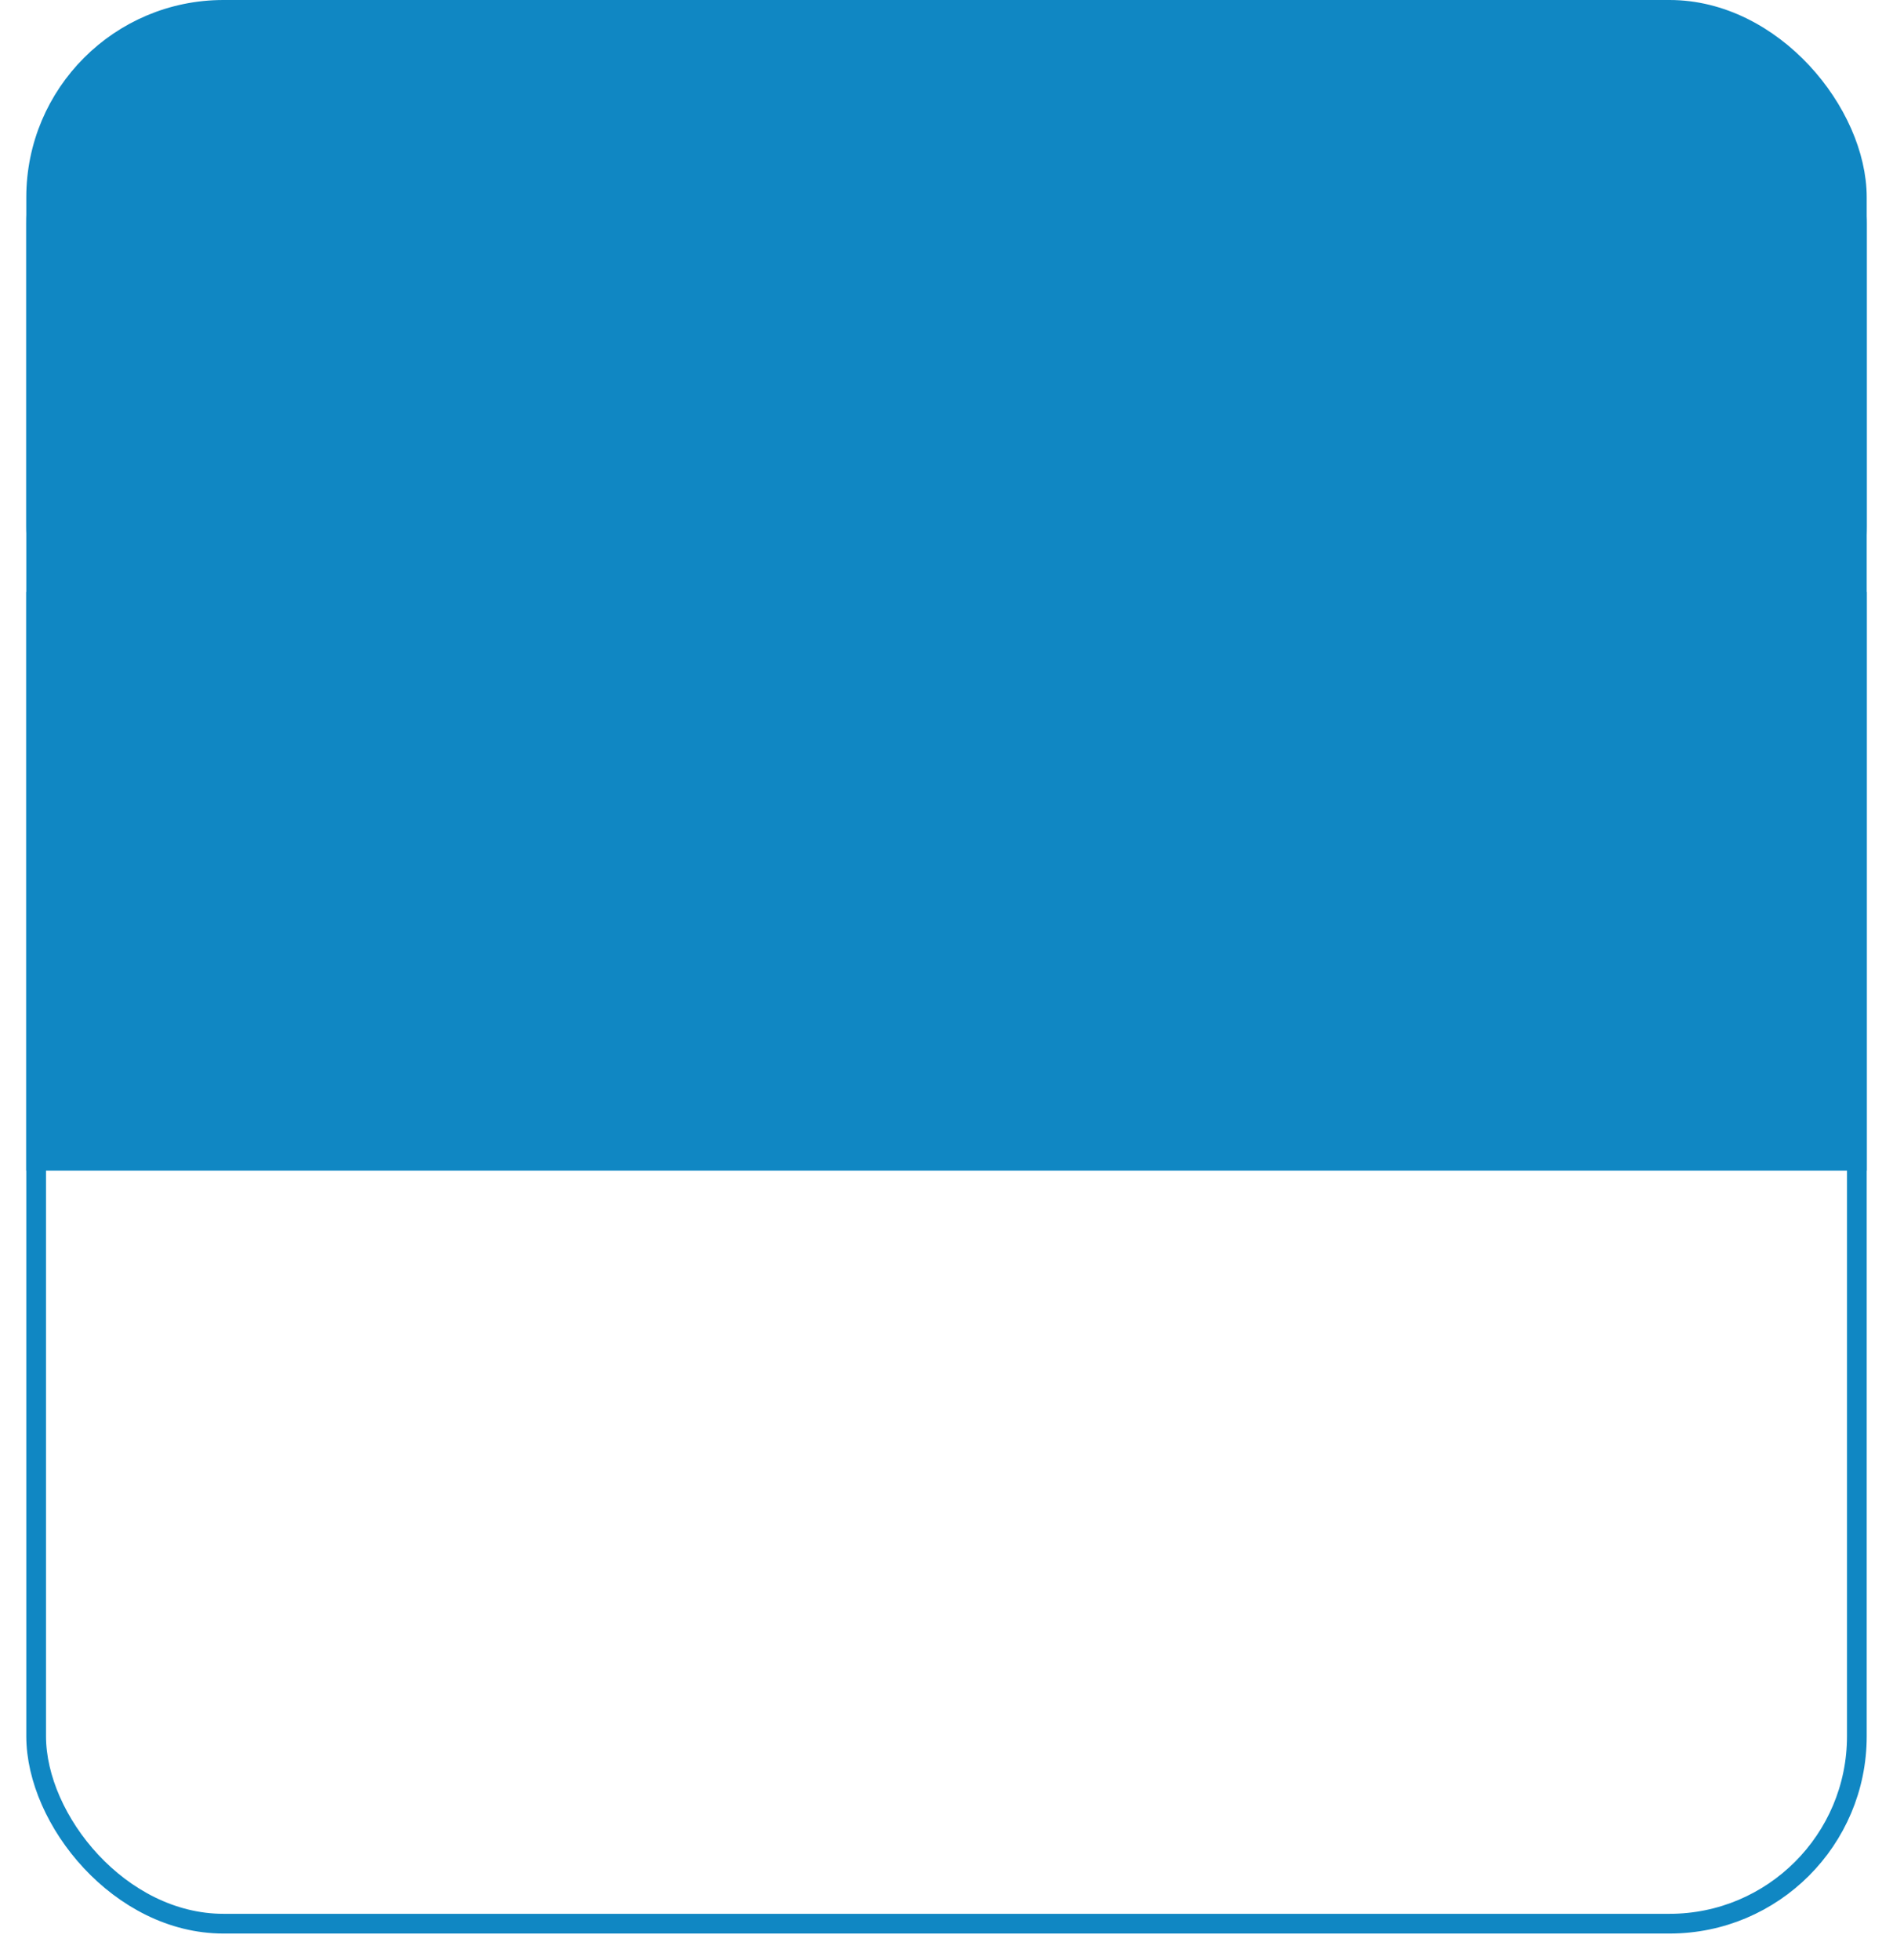
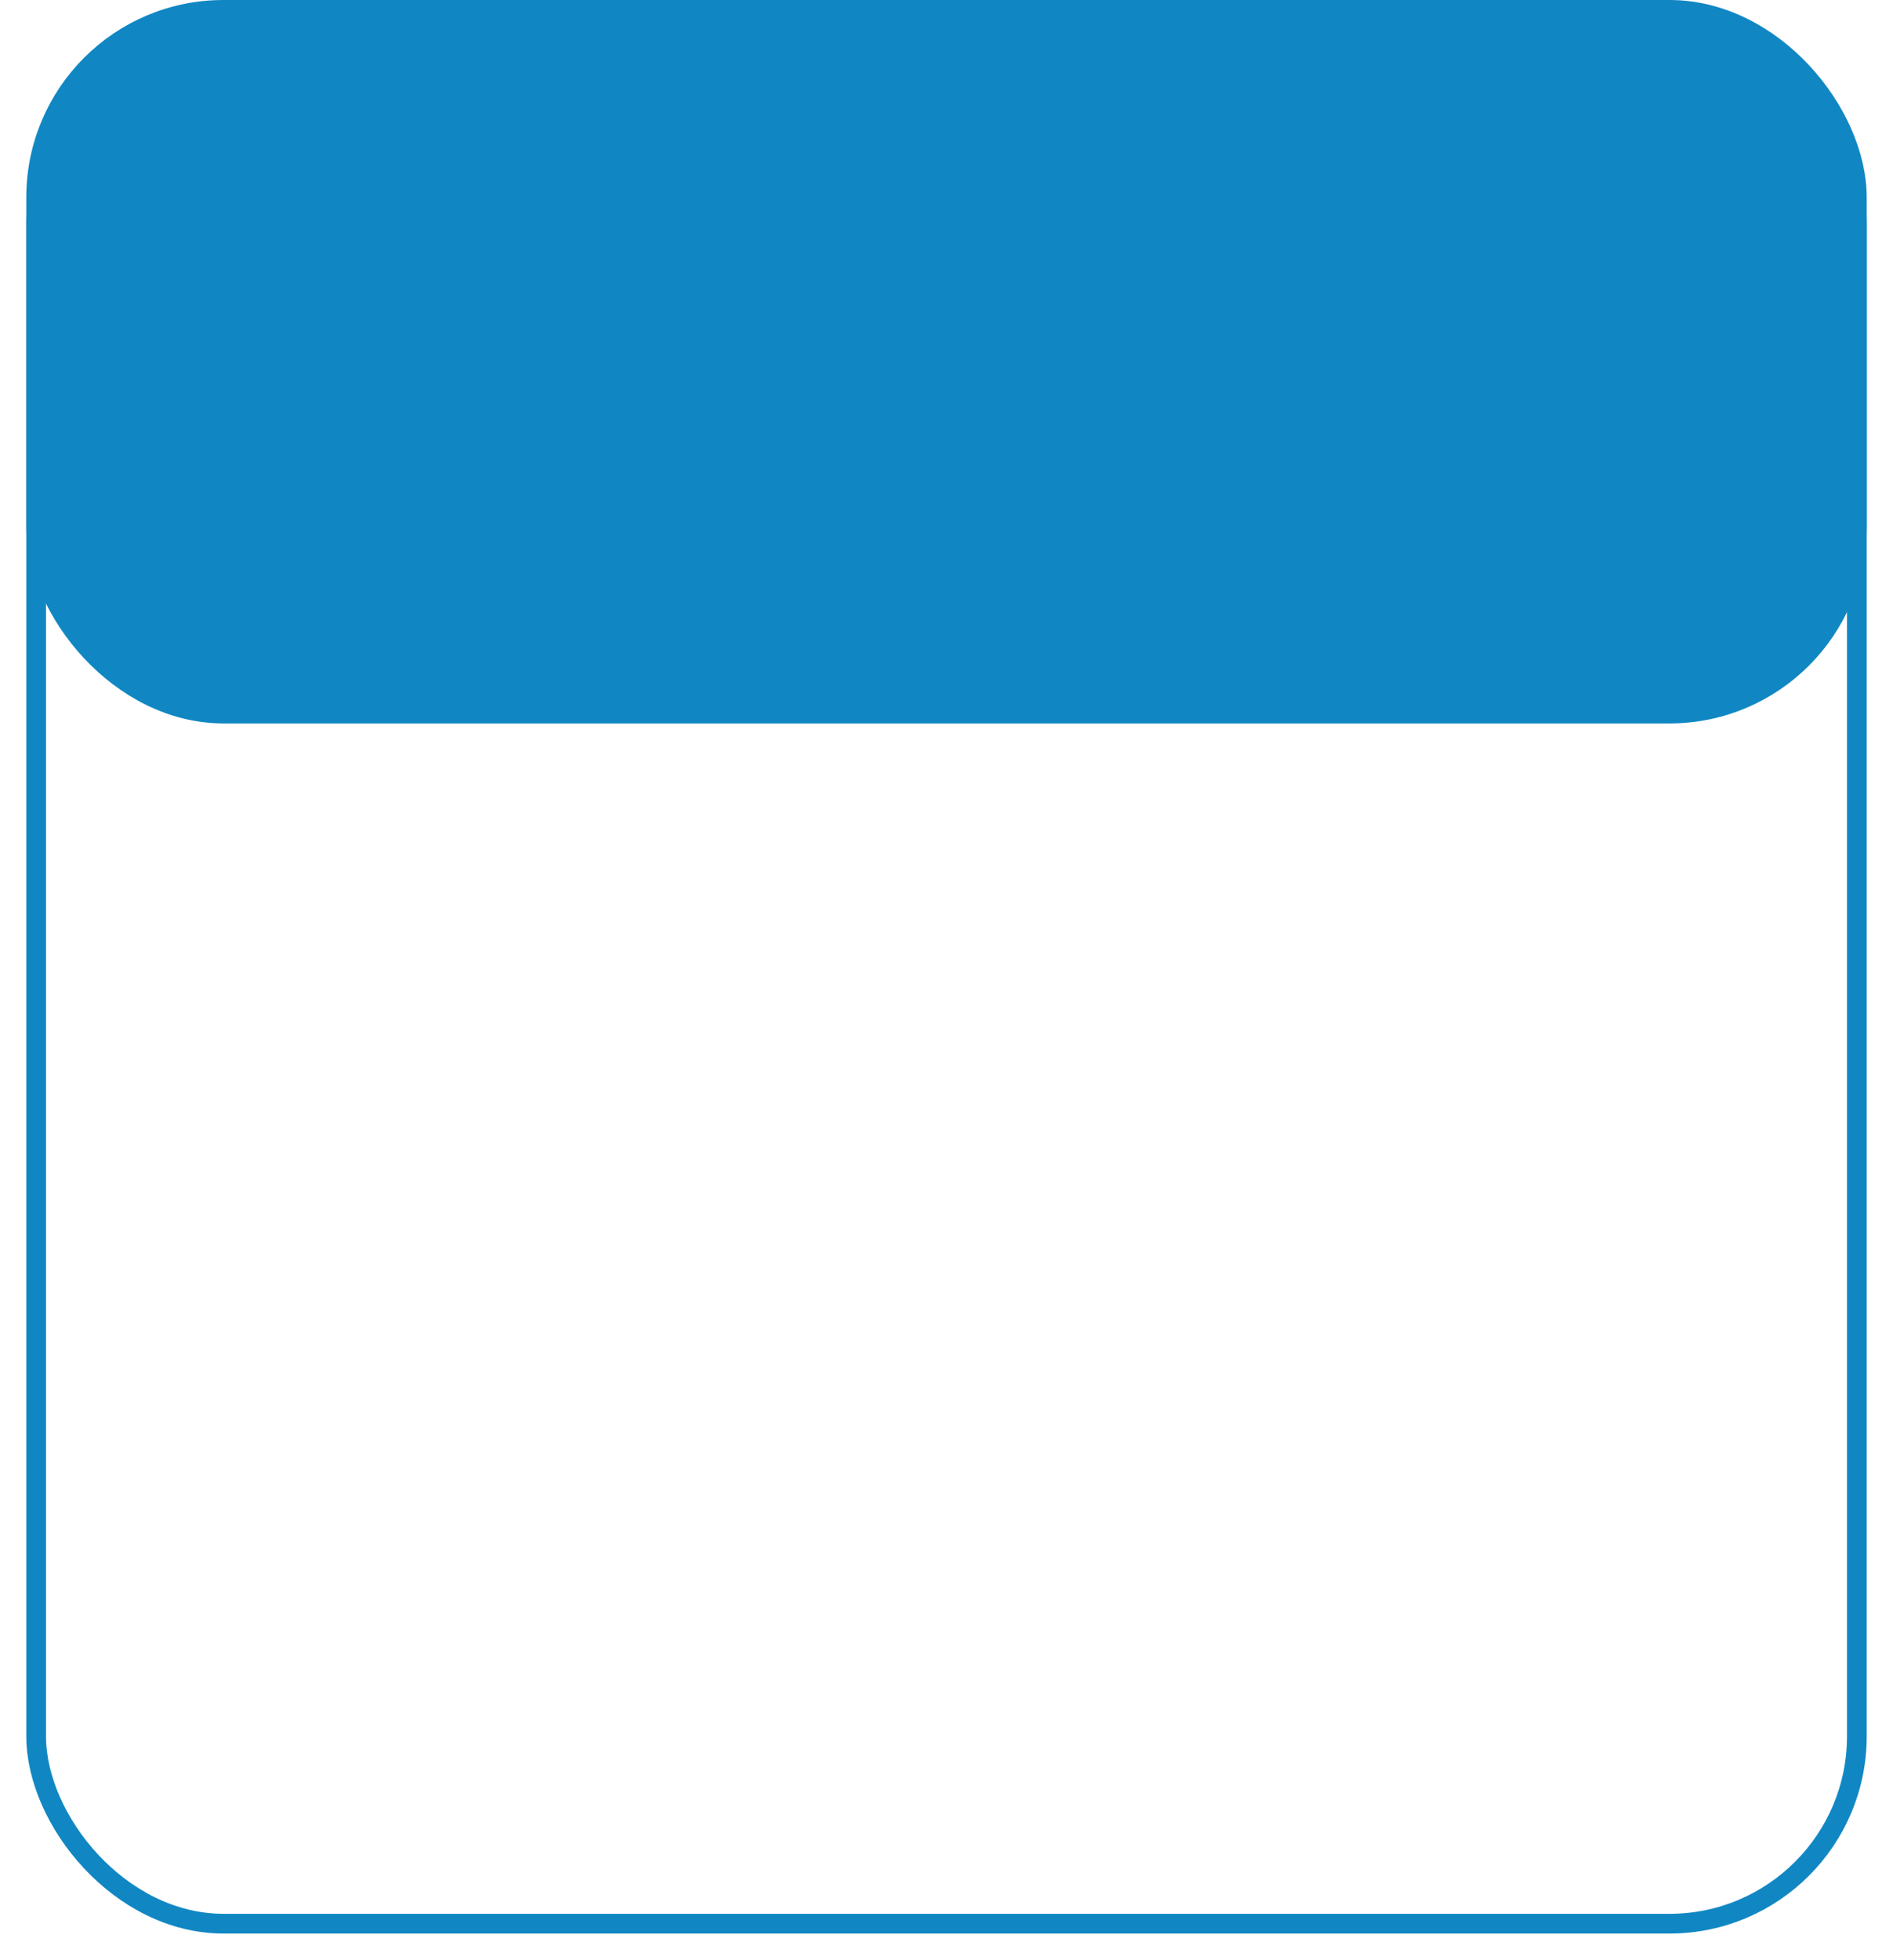
<svg xmlns="http://www.w3.org/2000/svg" width="288" height="298" viewBox="0 0 288 298" fill="none">
  <g filter="url(#filter0_d_308_10)">
    <rect x="4" width="280" height="290" rx="30" fill="white" />
    <rect x="5.5" y="1.5" width="277" height="287" rx="28.5" stroke="#1087C3" stroke-width="3" />
  </g>
  <rect x="5.5" y="1.5" width="277" height="107" rx="28.5" fill="#1087C3" stroke="#1087C3" stroke-width="3" />
-   <rect x="4" y="90" width="280" height="88" fill="#1087C3" />
  <defs>
    <filter id="filter0_d_308_10" x="0" y="0" width="288" height="298" filterUnits="userSpaceOnUse" color-interpolation-filters="sRGB">
      <feFlood flood-opacity="0" result="BackgroundImageFix" />
      <feColorMatrix in="SourceAlpha" type="matrix" values="0 0 0 0 0 0 0 0 0 0 0 0 0 0 0 0 0 0 127 0" result="hardAlpha" />
      <feOffset dy="4" />
      <feGaussianBlur stdDeviation="2" />
      <feComposite in2="hardAlpha" operator="out" />
      <feColorMatrix type="matrix" values="0 0 0 0 0 0 0 0 0 0 0 0 0 0 0 0 0 0 0.25 0" />
      <feBlend mode="normal" in2="BackgroundImageFix" result="effect1_dropShadow_308_10" />
      <feBlend mode="normal" in="SourceGraphic" in2="effect1_dropShadow_308_10" result="shape" />
    </filter>
  </defs>
</svg>